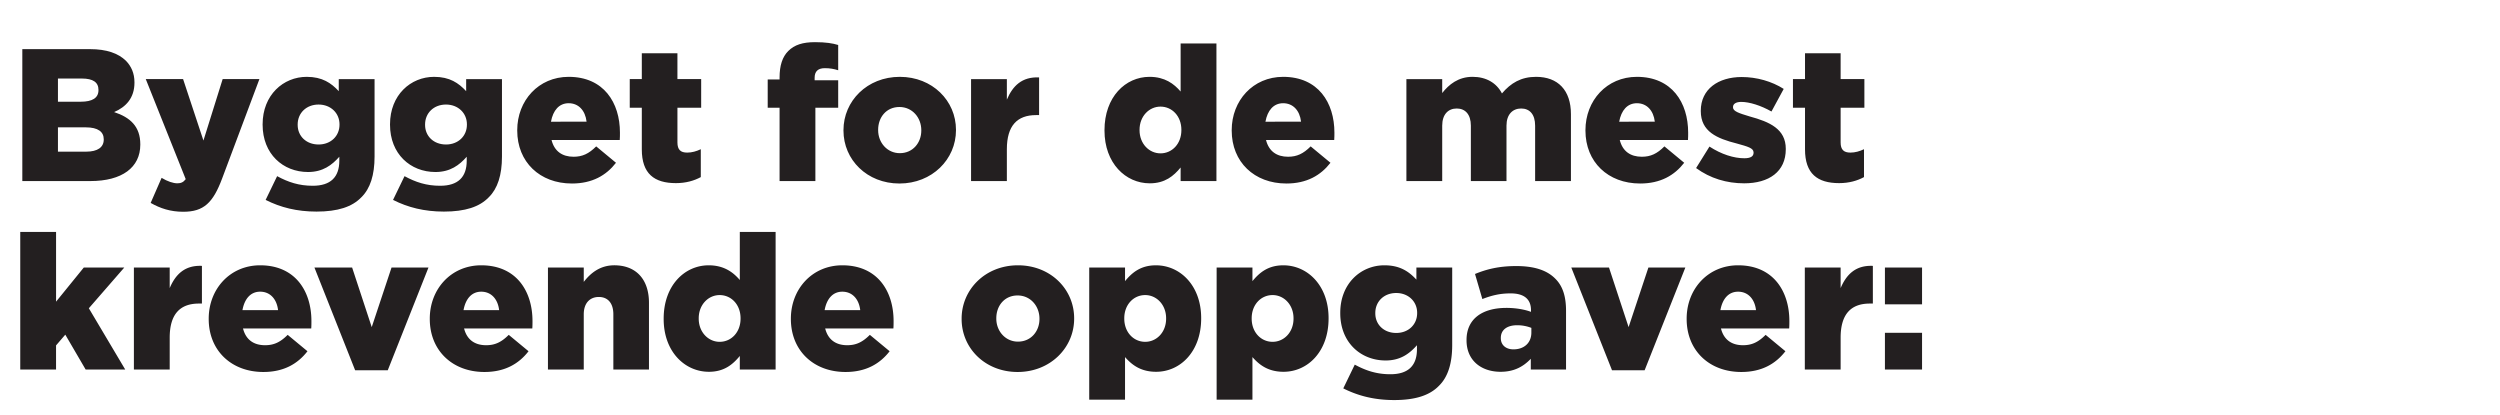
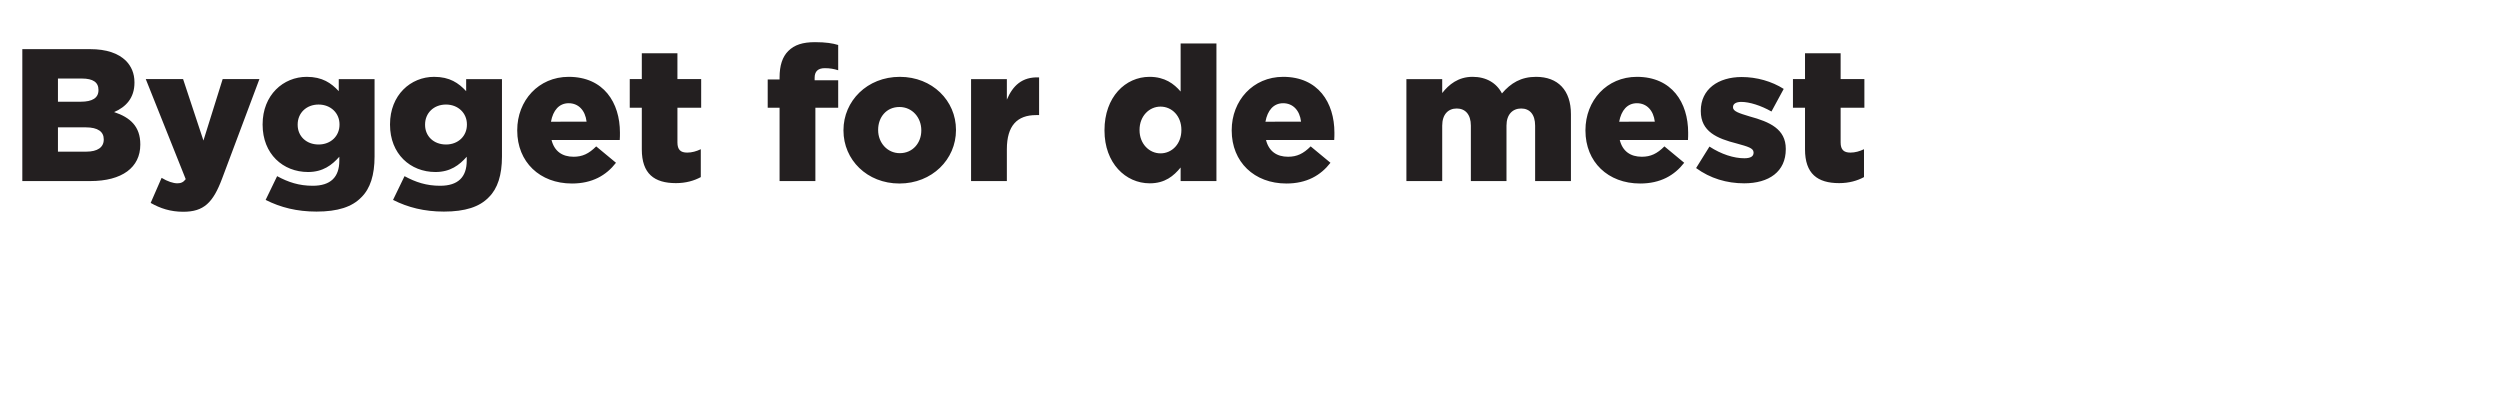
<svg xmlns="http://www.w3.org/2000/svg" width="235" height="39" viewBox="0 0.216 235 39">
  <g fill="#231f20">
    <path d="M2.098 17.236h6.396c2.976 0 4.694-1.276 4.694-3.42v-.035c0-1.683-.956-2.533-2.462-3.03 1.116-.478 1.913-1.328 1.913-2.763v-.036c0-.85-.301-1.505-.797-2.02-.726-.708-1.825-1.097-3.384-1.097h-6.36zm7.158-8.54c0 .727-.585 1.081-1.648 1.081H5.447V7.598h2.25c1.045 0 1.559.354 1.559 1.063zm.496 4.642c0 .726-.585 1.134-1.648 1.134H5.447v-2.285h2.622c1.151 0 1.683.425 1.683 1.116zM19.123 13.427L17.21 7.65h-3.508l3.756 9.407c-.23.302-.46.39-.797.39-.372 0-.922-.177-1.47-.514l-1.028 2.357c.903.513 1.86.832 3.065.832 1.93 0 2.799-.85 3.649-3.118l3.508-9.354H20.93zM29.753 20.105c2.001 0 3.348-.442 4.216-1.346.833-.815 1.24-2.09 1.24-3.827v-7.28h-3.366v1.133c-.709-.762-1.541-1.346-3.012-1.346-2.196 0-4.145 1.7-4.145 4.464v.036c0 2.745 1.913 4.446 4.27 4.446 1.399 0 2.25-.655 2.94-1.435v.372c0 1.541-.815 2.356-2.498 2.356-1.293 0-2.303-.336-3.348-.903l-1.08 2.232c1.399.709 2.94 1.098 4.783 1.098zm.194-6.306c-1.151 0-1.966-.78-1.966-1.843v-.035c0-1.08.815-1.878 1.966-1.878 1.134 0 1.967.797 1.967 1.86v.036c0 1.062-.815 1.86-1.967 1.86zM41.728 20.105c2.002 0 3.349-.442 4.217-1.346.832-.815 1.24-2.09 1.24-3.827v-7.28h-3.366v1.133c-.709-.762-1.541-1.346-3.012-1.346-2.197 0-4.145 1.7-4.145 4.464v.036c0 2.745 1.913 4.446 4.27 4.446 1.399 0 2.25-.655 2.94-1.435v.372c0 1.541-.815 2.356-2.498 2.356-1.293 0-2.303-.336-3.348-.903l-1.08 2.232c1.399.709 2.94 1.098 4.782 1.098zm.195-6.306c-1.151 0-1.966-.78-1.966-1.843v-.035c0-1.08.815-1.878 1.966-1.878 1.134 0 1.967.797 1.967 1.86v.036c0 1.062-.815 1.86-1.967 1.86zM53.757 17.466c1.914 0 3.225-.762 4.146-1.949l-1.86-1.541c-.691.69-1.294.974-2.126.974-1.063 0-1.807-.514-2.073-1.577h6.413c.018-.23.018-.478.018-.69 0-2.817-1.524-5.244-4.819-5.244-2.834 0-4.836 2.232-4.836 5.013v.036c0 2.958 2.126 4.978 5.137 4.978zm-1.966-5.81c.195-1.064.762-1.737 1.665-1.737.921 0 1.56.673 1.683 1.736zM63.536 17.43c.94 0 1.719-.23 2.339-.567v-2.621c-.408.194-.833.318-1.276.318-.62 0-.92-.265-.92-.956v-3.26h2.231V7.651h-2.232V5.224H60.33v2.427h-1.134v2.693h1.134v3.915c0 2.286 1.17 3.171 3.206 3.171zM73.28 17.236h3.366v-6.892h2.144V7.758h-2.215v-.23c0-.603.32-.904.957-.904.496 0 .85.07 1.258.195V4.445c-.514-.16-1.17-.266-2.18-.266-1.15 0-1.93.248-2.515.833-.55.549-.815 1.364-.815 2.48v.195h-1.116v2.657h1.116zM84.547 17.466c3.065 0 5.315-2.268 5.315-5.014v-.035c0-2.728-2.215-4.978-5.28-4.978-3.064 0-5.296 2.267-5.296 5.013v.036c0 2.746 2.214 4.978 5.261 4.978zm.036-2.852c-1.187 0-2.038-.993-2.038-2.162v-.035c0-1.187.78-2.144 2.002-2.144 1.205 0 2.055.992 2.055 2.18v.035c0 1.151-.797 2.126-2.02 2.126zM91.28 17.236h3.365v-2.994c0-2.215.975-3.207 2.746-3.207h.284V7.492c-1.613-.071-2.48.797-3.03 2.09v-1.93H91.28zM108.074 17.448c1.435 0 2.25-.69 2.905-1.488v1.276h3.366V4.303h-3.366v4.518c-.62-.727-1.488-1.382-2.923-1.382-2.268 0-4.234 1.895-4.234 5.013v.036c0 3.065 1.984 4.96 4.252 4.96zm1.01-2.817c-1.063 0-1.967-.903-1.967-2.179v-.035c0-1.276.904-2.18 1.966-2.18 1.099 0 1.967.904 1.967 2.18v.035c0 1.276-.868 2.18-1.967 2.18zM120.918 17.466c1.913 0 3.224-.762 4.145-1.949l-1.86-1.541c-.691.69-1.293.974-2.126.974-1.063 0-1.807-.514-2.073-1.577h6.413c.018-.23.018-.478.018-.69 0-2.817-1.523-5.244-4.819-5.244-2.834 0-4.836 2.232-4.836 5.013v.036c0 2.958 2.126 4.978 5.138 4.978zm-1.967-5.81c.195-1.064.762-1.737 1.665-1.737.922 0 1.56.673 1.683 1.736zM132.202 17.236h3.366v-5.209c0-1.063.567-1.612 1.365-1.612.797 0 1.328.55 1.328 1.612v5.209h3.349v-5.209c0-1.063.584-1.612 1.381-1.612.798 0 1.311.55 1.311 1.612v5.209h3.366v-6.29c0-2.25-1.222-3.507-3.277-3.507-1.417 0-2.374.584-3.207 1.559-.513-.992-1.488-1.56-2.763-1.56-1.347 0-2.232.727-2.853 1.524v-1.31h-3.366zM154.17 17.466c1.913 0 3.224-.762 4.145-1.949l-1.86-1.541c-.69.69-1.293.974-2.126.974-1.063 0-1.807-.514-2.072-1.577h6.413c.017-.23.017-.478.017-.69 0-2.817-1.523-5.244-4.818-5.244-2.835 0-4.837 2.232-4.837 5.013v.036c0 2.958 2.126 4.978 5.138 4.978zm-1.967-5.81c.195-1.064.762-1.737 1.666-1.737.921 0 1.559.673 1.683 1.736zM163.949 17.448c2.338 0 3.915-1.098 3.915-3.206v-.036c0-1.86-1.506-2.533-3.401-3.047-.992-.301-1.56-.478-1.56-.85v-.036c0-.283.267-.478.78-.478.762 0 1.843.337 2.835.903l1.151-2.125c-1.116-.71-2.533-1.117-3.95-1.117-2.197 0-3.845 1.134-3.845 3.172v.035c0 1.913 1.506 2.569 3.402 3.047 1.01.284 1.559.425 1.559.833v.035c0 .337-.284.514-.868.514-.992 0-2.162-.372-3.278-1.098l-1.257 2.02c1.328.973 2.887 1.434 4.517 1.434zM172.878 17.43c.939 0 1.718-.23 2.338-.567v-2.621c-.407.194-.832.318-1.275.318-.62 0-.922-.265-.922-.956v-3.26h2.233V7.651h-2.233V5.224h-3.348v2.427h-1.134v2.693h1.134v3.915c0 2.286 1.17 3.171 3.207 3.171z" />
  </g>
  <g fill="#231f20">
-     <path d="M1.904 34.951h3.365v-2.267l.869-1.01L8.05 34.95h3.72l-3.419-5.757 3.33-3.827H7.875l-2.605 3.207v-6.555H1.904zM12.586 34.951h3.366v-2.994c0-2.214.974-3.206 2.746-3.206h.283v-3.543c-1.612-.071-2.48.797-3.029 2.09v-1.931h-3.366zM24.757 35.182c1.913 0 3.224-.762 4.145-1.95l-1.86-1.54c-.69.69-1.293.974-2.126.974-1.063 0-1.807-.514-2.073-1.577h6.414c.017-.23.017-.478.017-.69 0-2.818-1.523-5.245-4.818-5.245-2.835 0-4.837 2.233-4.837 5.014v.035c0 2.959 2.126 4.979 5.138 4.979zM22.79 29.37c.195-1.063.762-1.736 1.666-1.736.92 0 1.559.673 1.683 1.736zM33.384 35.022h3.065l3.827-9.655h-3.473l-1.86 5.598-1.842-5.598h-3.543zM45.537 35.182c1.914 0 3.225-.762 4.146-1.95l-1.86-1.54c-.691.69-1.294.974-2.126.974-1.063 0-1.807-.514-2.073-1.577h6.413c.018-.23.018-.478.018-.69 0-2.818-1.524-5.245-4.819-5.245-2.834 0-4.836 2.233-4.836 5.014v.035c0 2.959 2.126 4.979 5.137 4.979zm-1.966-5.811c.195-1.063.762-1.736 1.665-1.736.921 0 1.56.673 1.683 1.736zM51.507 34.951h3.366v-5.19c0-1.063.585-1.63 1.418-1.63.832 0 1.364.567 1.364 1.63v5.19h3.348V28.68c0-2.197-1.205-3.526-3.26-3.526-1.364 0-2.25.762-2.87 1.56v-1.347h-3.366zM66.637 35.164c1.435 0 2.25-.691 2.905-1.488v1.275h3.366V22.02h-3.366v4.517c-.62-.726-1.488-1.382-2.923-1.382-2.268 0-4.234 1.896-4.234 5.014v.035c0 3.065 1.984 4.96 4.252 4.96zm1.01-2.817c-1.063 0-1.967-.904-1.967-2.179v-.035c0-1.276.904-2.18 1.966-2.18 1.099 0 1.967.904 1.967 2.18v.035c0 1.275-.868 2.179-1.967 2.179zM79.48 35.182c1.914 0 3.225-.762 4.146-1.95l-1.86-1.54c-.691.69-1.293.974-2.126.974-1.063 0-1.807-.514-2.073-1.577h6.413c.018-.23.018-.478.018-.69 0-2.818-1.523-5.245-4.819-5.245-2.834 0-4.836 2.233-4.836 5.014v.035c0 2.959 2.126 4.979 5.138 4.979zm-1.966-5.811c.195-1.063.762-1.736 1.665-1.736.922 0 1.56.673 1.683 1.736zM95.655 35.182c3.065 0 5.315-2.268 5.315-5.014v-.035c0-2.729-2.215-4.979-5.28-4.979-3.064 0-5.297 2.268-5.297 5.014v.035c0 2.746 2.215 4.979 5.262 4.979zm.035-2.853c-1.187 0-2.037-.992-2.037-2.161v-.035c0-1.187.78-2.144 2.002-2.144 1.205 0 2.055.992 2.055 2.179v.035c0 1.152-.797 2.126-2.02 2.126zM102.387 37.786h3.366v-4.004c.638.726 1.47 1.382 2.923 1.382 2.268 0 4.234-1.896 4.234-5.014v-.035c0-3.065-1.984-4.96-4.252-4.96-1.435 0-2.25.69-2.905 1.488v-1.276h-3.366zm5.262-5.439c-1.099 0-1.967-.904-1.967-2.179v-.035c0-1.276.868-2.18 1.967-2.18 1.062 0 1.966.904 1.966 2.18v.035c0 1.293-.904 2.179-1.966 2.179zM114.363 37.786h3.366v-4.004c.638.726 1.47 1.382 2.923 1.382 2.267 0 4.234-1.896 4.234-5.014v-.035c0-3.065-1.984-4.96-4.252-4.96-1.435 0-2.25.69-2.905 1.488v-1.276h-3.366zm5.261-5.439c-1.098 0-1.966-.904-1.966-2.179v-.035c0-1.276.868-2.18 1.966-2.18 1.063 0 1.967.904 1.967 2.18v.035c0 1.293-.904 2.179-1.967 2.179zM131.051 37.821c2.002 0 3.348-.443 4.216-1.346.833-.815 1.24-2.09 1.24-3.827v-7.281h-3.366v1.134c-.708-.762-1.54-1.347-3.011-1.347-2.197 0-4.146 1.701-4.146 4.465v.035c0 2.746 1.914 4.447 4.27 4.447 1.4 0 2.25-.656 2.94-1.435v.372c0 1.541-.814 2.356-2.497 2.356-1.294 0-2.303-.337-3.349-.903l-1.08 2.232c1.4.708 2.94 1.098 4.783 1.098zm.195-6.307c-1.152 0-1.967-.78-1.967-1.842v-.036c0-1.08.815-1.877 1.967-1.877 1.134 0 1.966.797 1.966 1.86v.035c0 1.063-.815 1.86-1.966 1.86zM141.06 35.164c1.276 0 2.144-.496 2.835-1.223v1.01h3.313v-5.51c0-1.346-.301-2.338-1.028-3.046-.762-.762-1.93-1.17-3.65-1.17-1.647 0-2.798.301-3.879.744l.69 2.357c.869-.337 1.648-.532 2.658-.532 1.294 0 1.914.567 1.914 1.577v.16c-.55-.213-1.4-.373-2.303-.373-2.25 0-3.756 1.01-3.756 3.012v.035c0 1.896 1.382 2.959 3.206 2.959zm1.205-2.108c-.69 0-1.187-.39-1.187-1.046v-.035c0-.726.55-1.187 1.541-1.187a3.7 3.7 0 011.329.248v.443c0 .974-.69 1.577-1.683 1.577zM151.53 35.022h3.065l3.827-9.655h-3.473l-1.86 5.598-1.842-5.598h-3.543zM163.683 35.182c1.914 0 3.225-.762 4.146-1.95l-1.86-1.54c-.691.69-1.294.974-2.126.974-1.063 0-1.807-.514-2.073-1.577h6.413c.018-.23.018-.478.018-.69 0-2.818-1.524-5.245-4.819-5.245-2.834 0-4.836 2.233-4.836 5.014v.035c0 2.959 2.126 4.979 5.137 4.979zm-1.966-5.811c.195-1.063.762-1.736 1.665-1.736.921 0 1.56.673 1.683 1.736zM169.653 34.951h3.366v-2.994c0-2.214.975-3.206 2.746-3.206h.284v-3.543c-1.612-.071-2.48.797-3.03 2.09v-1.931h-3.366zM177.183 28.822h3.49v-3.455h-3.49zm0 6.13h3.49v-3.455h-3.49z" />
-   </g>
+     </g>
</svg>